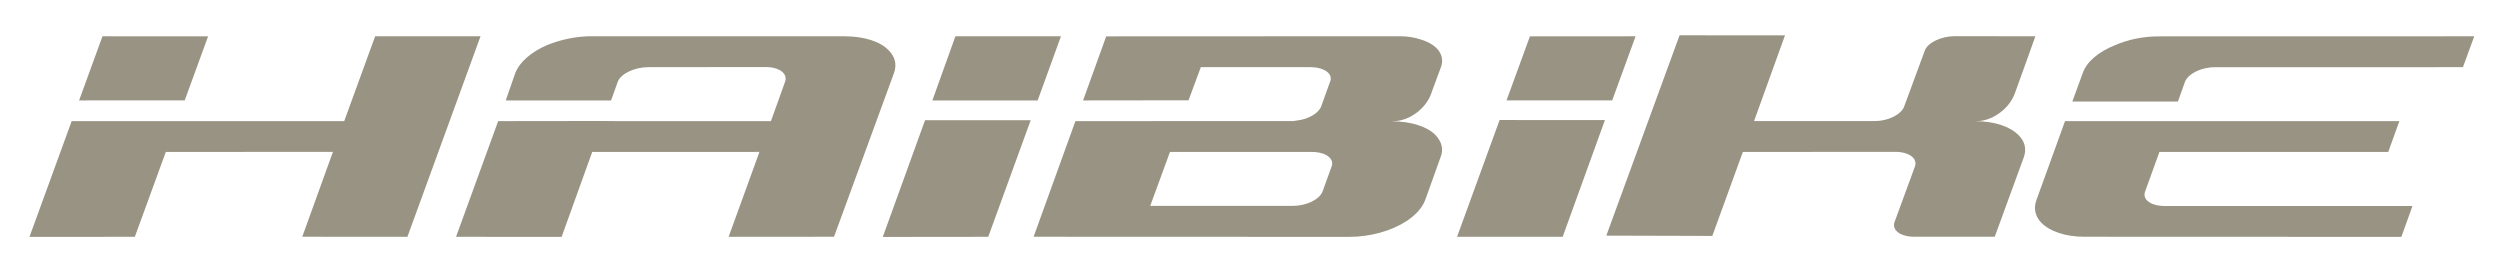
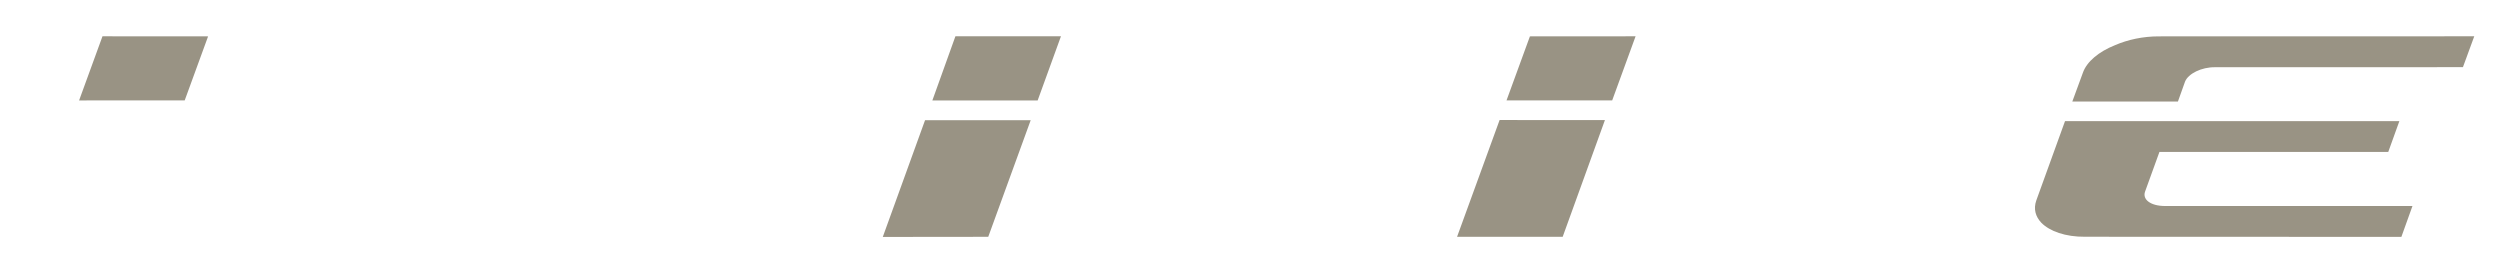
<svg xmlns="http://www.w3.org/2000/svg" version="1.1" id="Ebene_1" x="0" y="0" width="600" height="64" xml:space="preserve">
  <g fill="#999384">
    <path d="M254.629 8.71l-25.326-.014-5.542 15.423 25.276-.014zm-42.761 48.154l25.312-.028 10.19-27.994h-25.355zm137.827-.028h25.348l10.14-28.016-25.277-.014zM392.541 8.71l-25.361.018-5.613 15.363h25.362zm139.099 7.423l59.465-.015 2.718-7.408-75.773.018c-3.725 0-7.372.78-10.452 2.118-3.854 1.54-6.791 3.935-7.721 6.663l-2.519 6.858h25.347l1.703-4.769c.76-1.918 3.96-3.508 7.232-3.465zm-36.035 12.936l-6.891 19.032c-.717 2.044-.206 3.867 1.214 5.372 2.008 2.022 5.755 3.392 10.516 3.349l75.886.028 2.661-7.408h-59.423c-3.42-.014-5.456-1.554-4.74-3.491l3.435-9.48h54.917l2.668-7.401h-80.243zM49.942 8.728L24.595 8.71l-5.614 15.395 25.348-.014z" />
-     <path d="M90.035 8.71l-7.423 20.359H17.2L7.074 56.85l25.284-.014 7.436-20.366 40.115-.029-7.366 20.38 25.234.015L115.325 8.71zm123.273 3.399c-1.937-2.083-5.727-3.381-10.552-3.399l-60.892-.014c-3.633 0-7.259.813-10.453 2.079-3.768 1.597-6.635 4.006-7.721 6.692l-2.32 6.652 25.284-.014 1.625-4.52c.738-1.905 4.002-3.467 7.344-3.467l28.107-.028c3.314 0 5.379 1.562 4.698 3.509l-3.406 9.47H147.74l-2.832-.032-25.347.032-10.111 27.767 25.34.014 7.344-20.38 40.136-.014-7.401 20.38 25.297-.015 14.405-39.326c.731-2.072.192-3.949-1.263-5.386zm120.683 16.992l.476-.032c3.712-.014 7.707-2.934 9.026-6.61l.185-.543 2.229-6.025c.88-2.842-1.143-5.304-4.961-6.425-1.44-.482-3.107-.77-5.066-.77l-70.393.032-5.549 15.377 25.312-.032 2.945-7.955h26.525c3.079.061 5.073 1.519 4.591 3.24l-2.235 6.198c-.646 1.667-3.137 3.09-5.818 3.367-.504.071-.93.177-1.455.131l-51.702.014-10.034 27.752 75.73.028c5.145 0 10.196-1.461 13.724-3.761 2.199-1.44 3.768-3.157 4.491-4.981l3.697-10.304c.858-2.015.256-3.863-1.206-5.41-1.94-1.978-5.772-3.281-10.512-3.291zM319.594 39.94l-2.172 5.996c-.724 1.951-3.902 3.491-7.224 3.477h-34.146l4.74-12.943h34.09c3.264 0 5.421 1.575 4.712 3.47zm154.361-10.857l.511-.014c3.654 0 7.749-2.949 9.076-6.61l2.455-6.795 2.491-6.954-19.358-.028c-3.321.028-6.55 1.579-7.203 3.534l-4.925 13.34c-.574 1.667-3.051 3.073-5.797 3.42-.49.061-.973.078-1.434.078h-28.796l7.423-20.568-25.298-.018-17.584 48.083 25.439.071 7.33-20.153 36.637-.028c3.279.043 5.358 1.562 4.655 3.541l-4.896 13.334c-.652 1.93 1.405 3.491 4.74 3.505h19.316l6.954-19.018c.745-2.001.276-3.863-1.214-5.339-1.978-2.05-5.732-3.395-10.522-3.381z" />
  </g>
</svg>